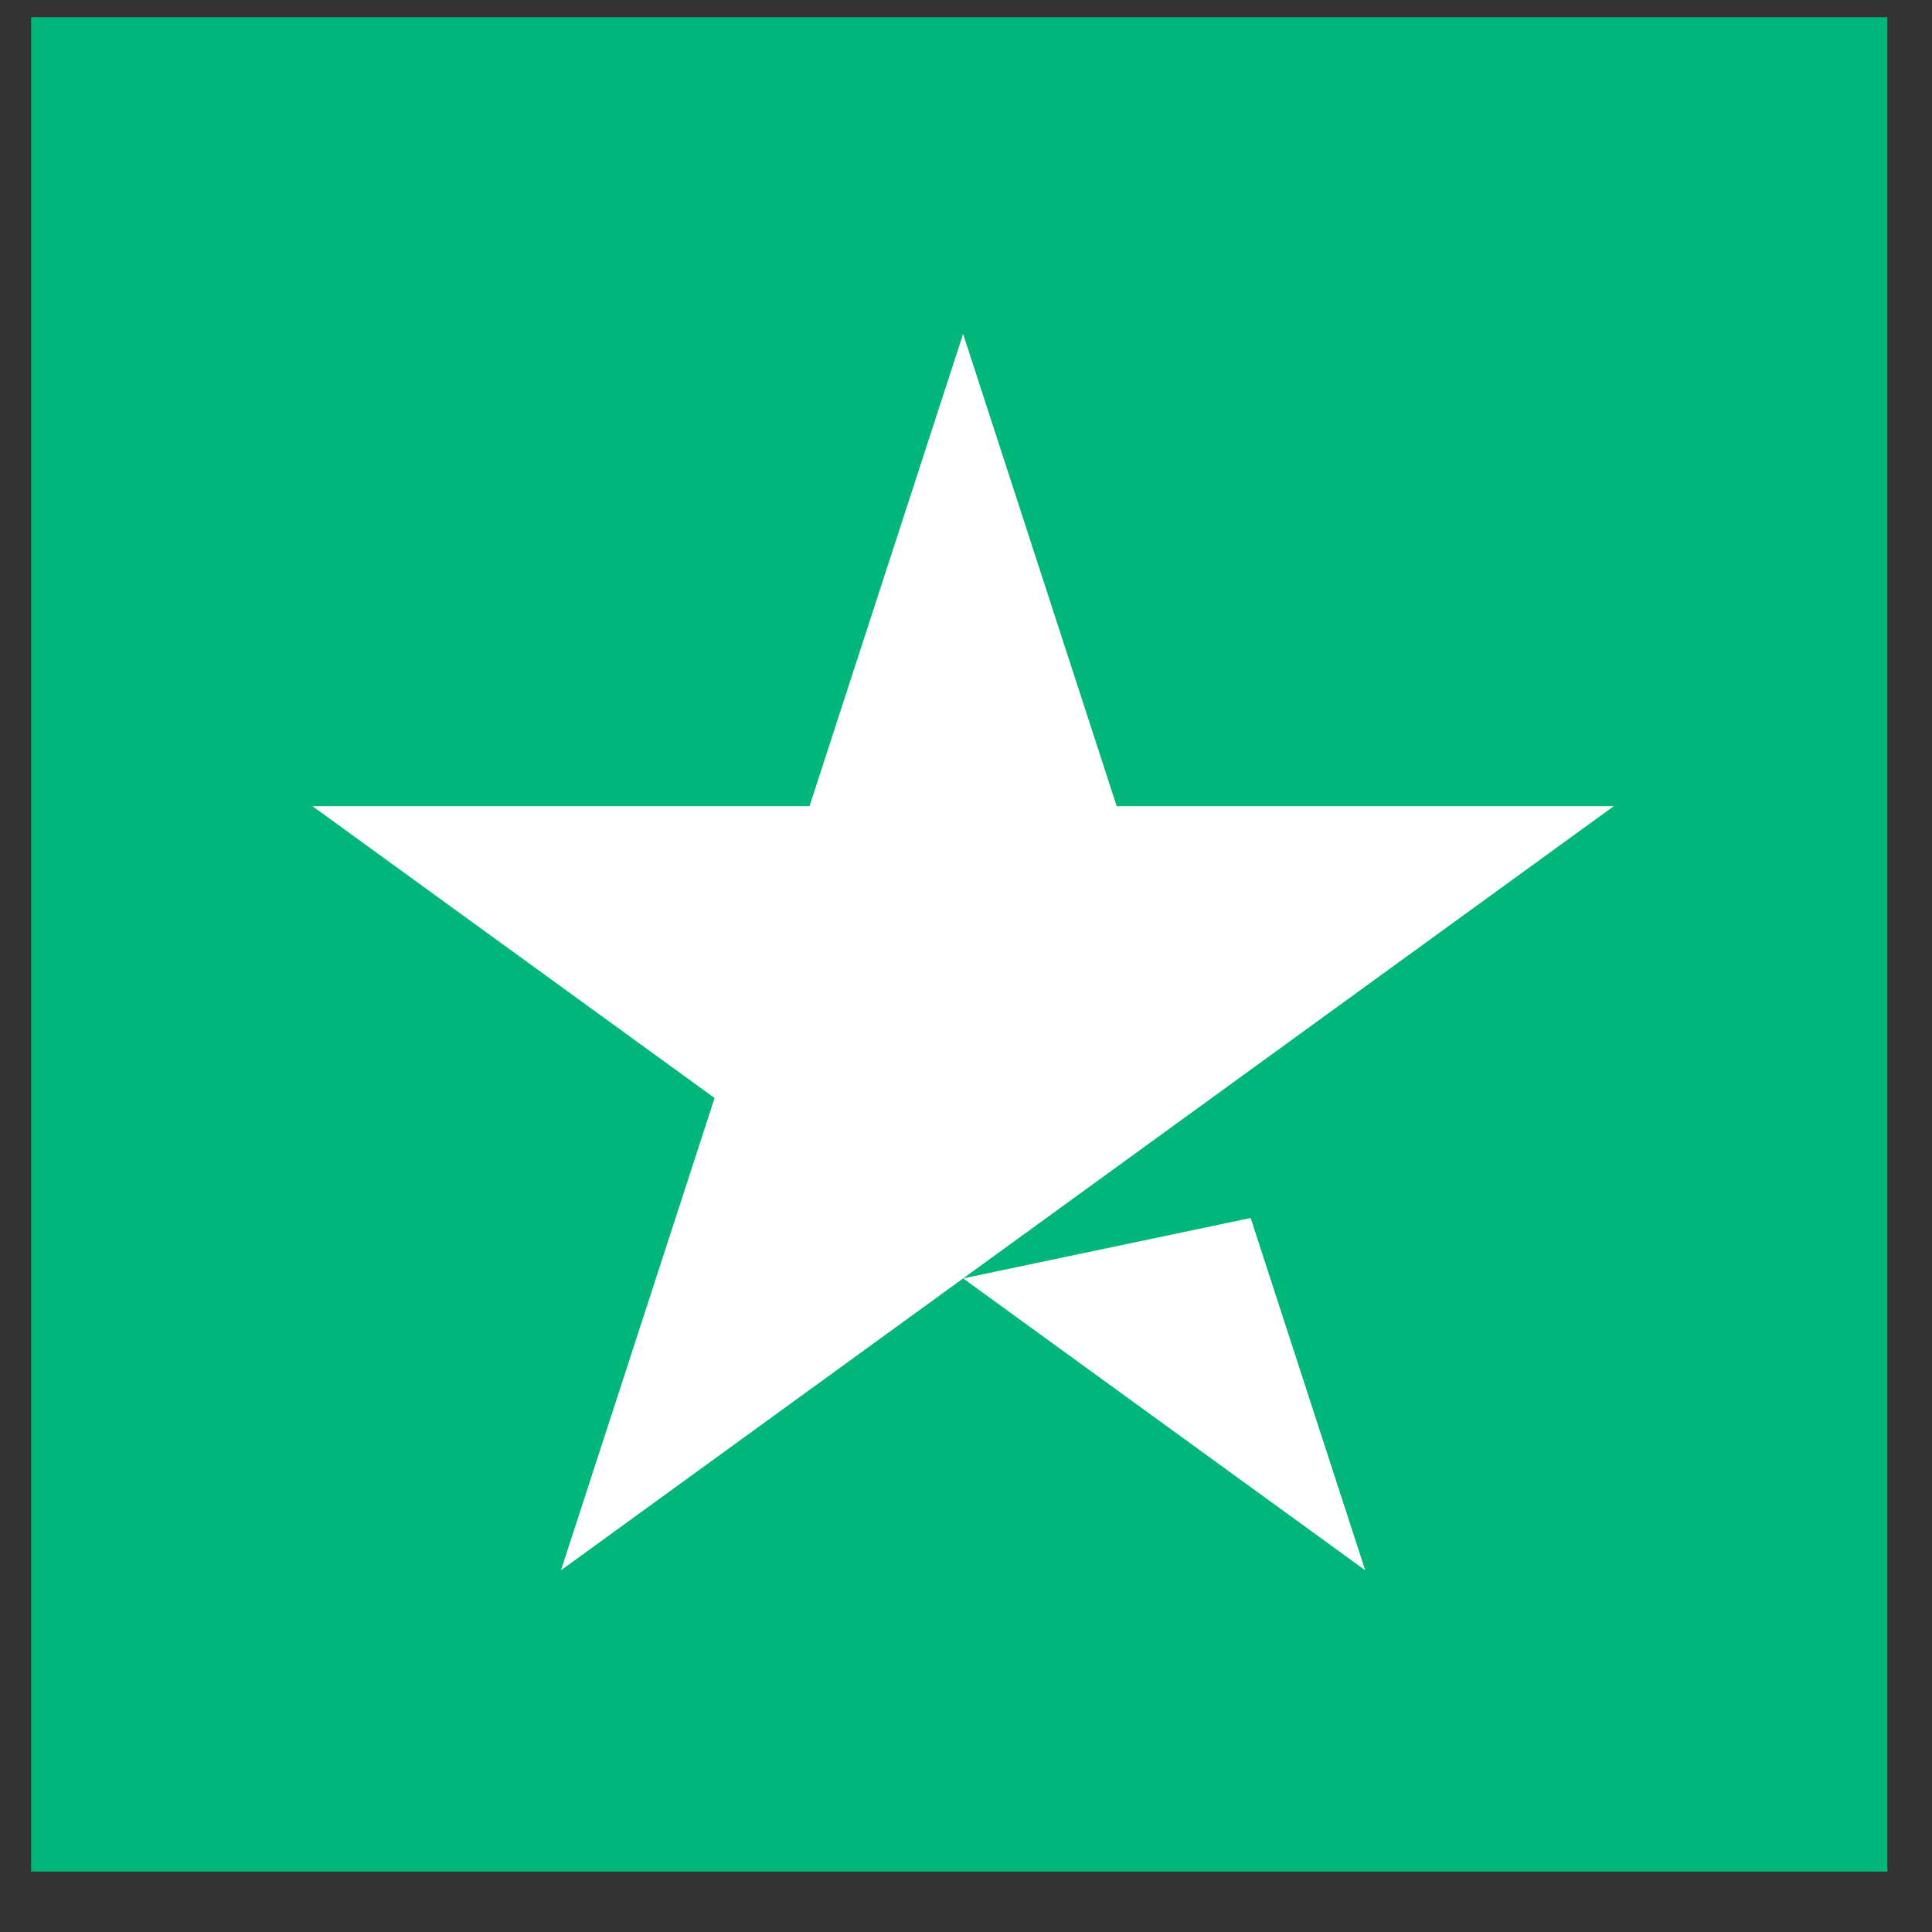
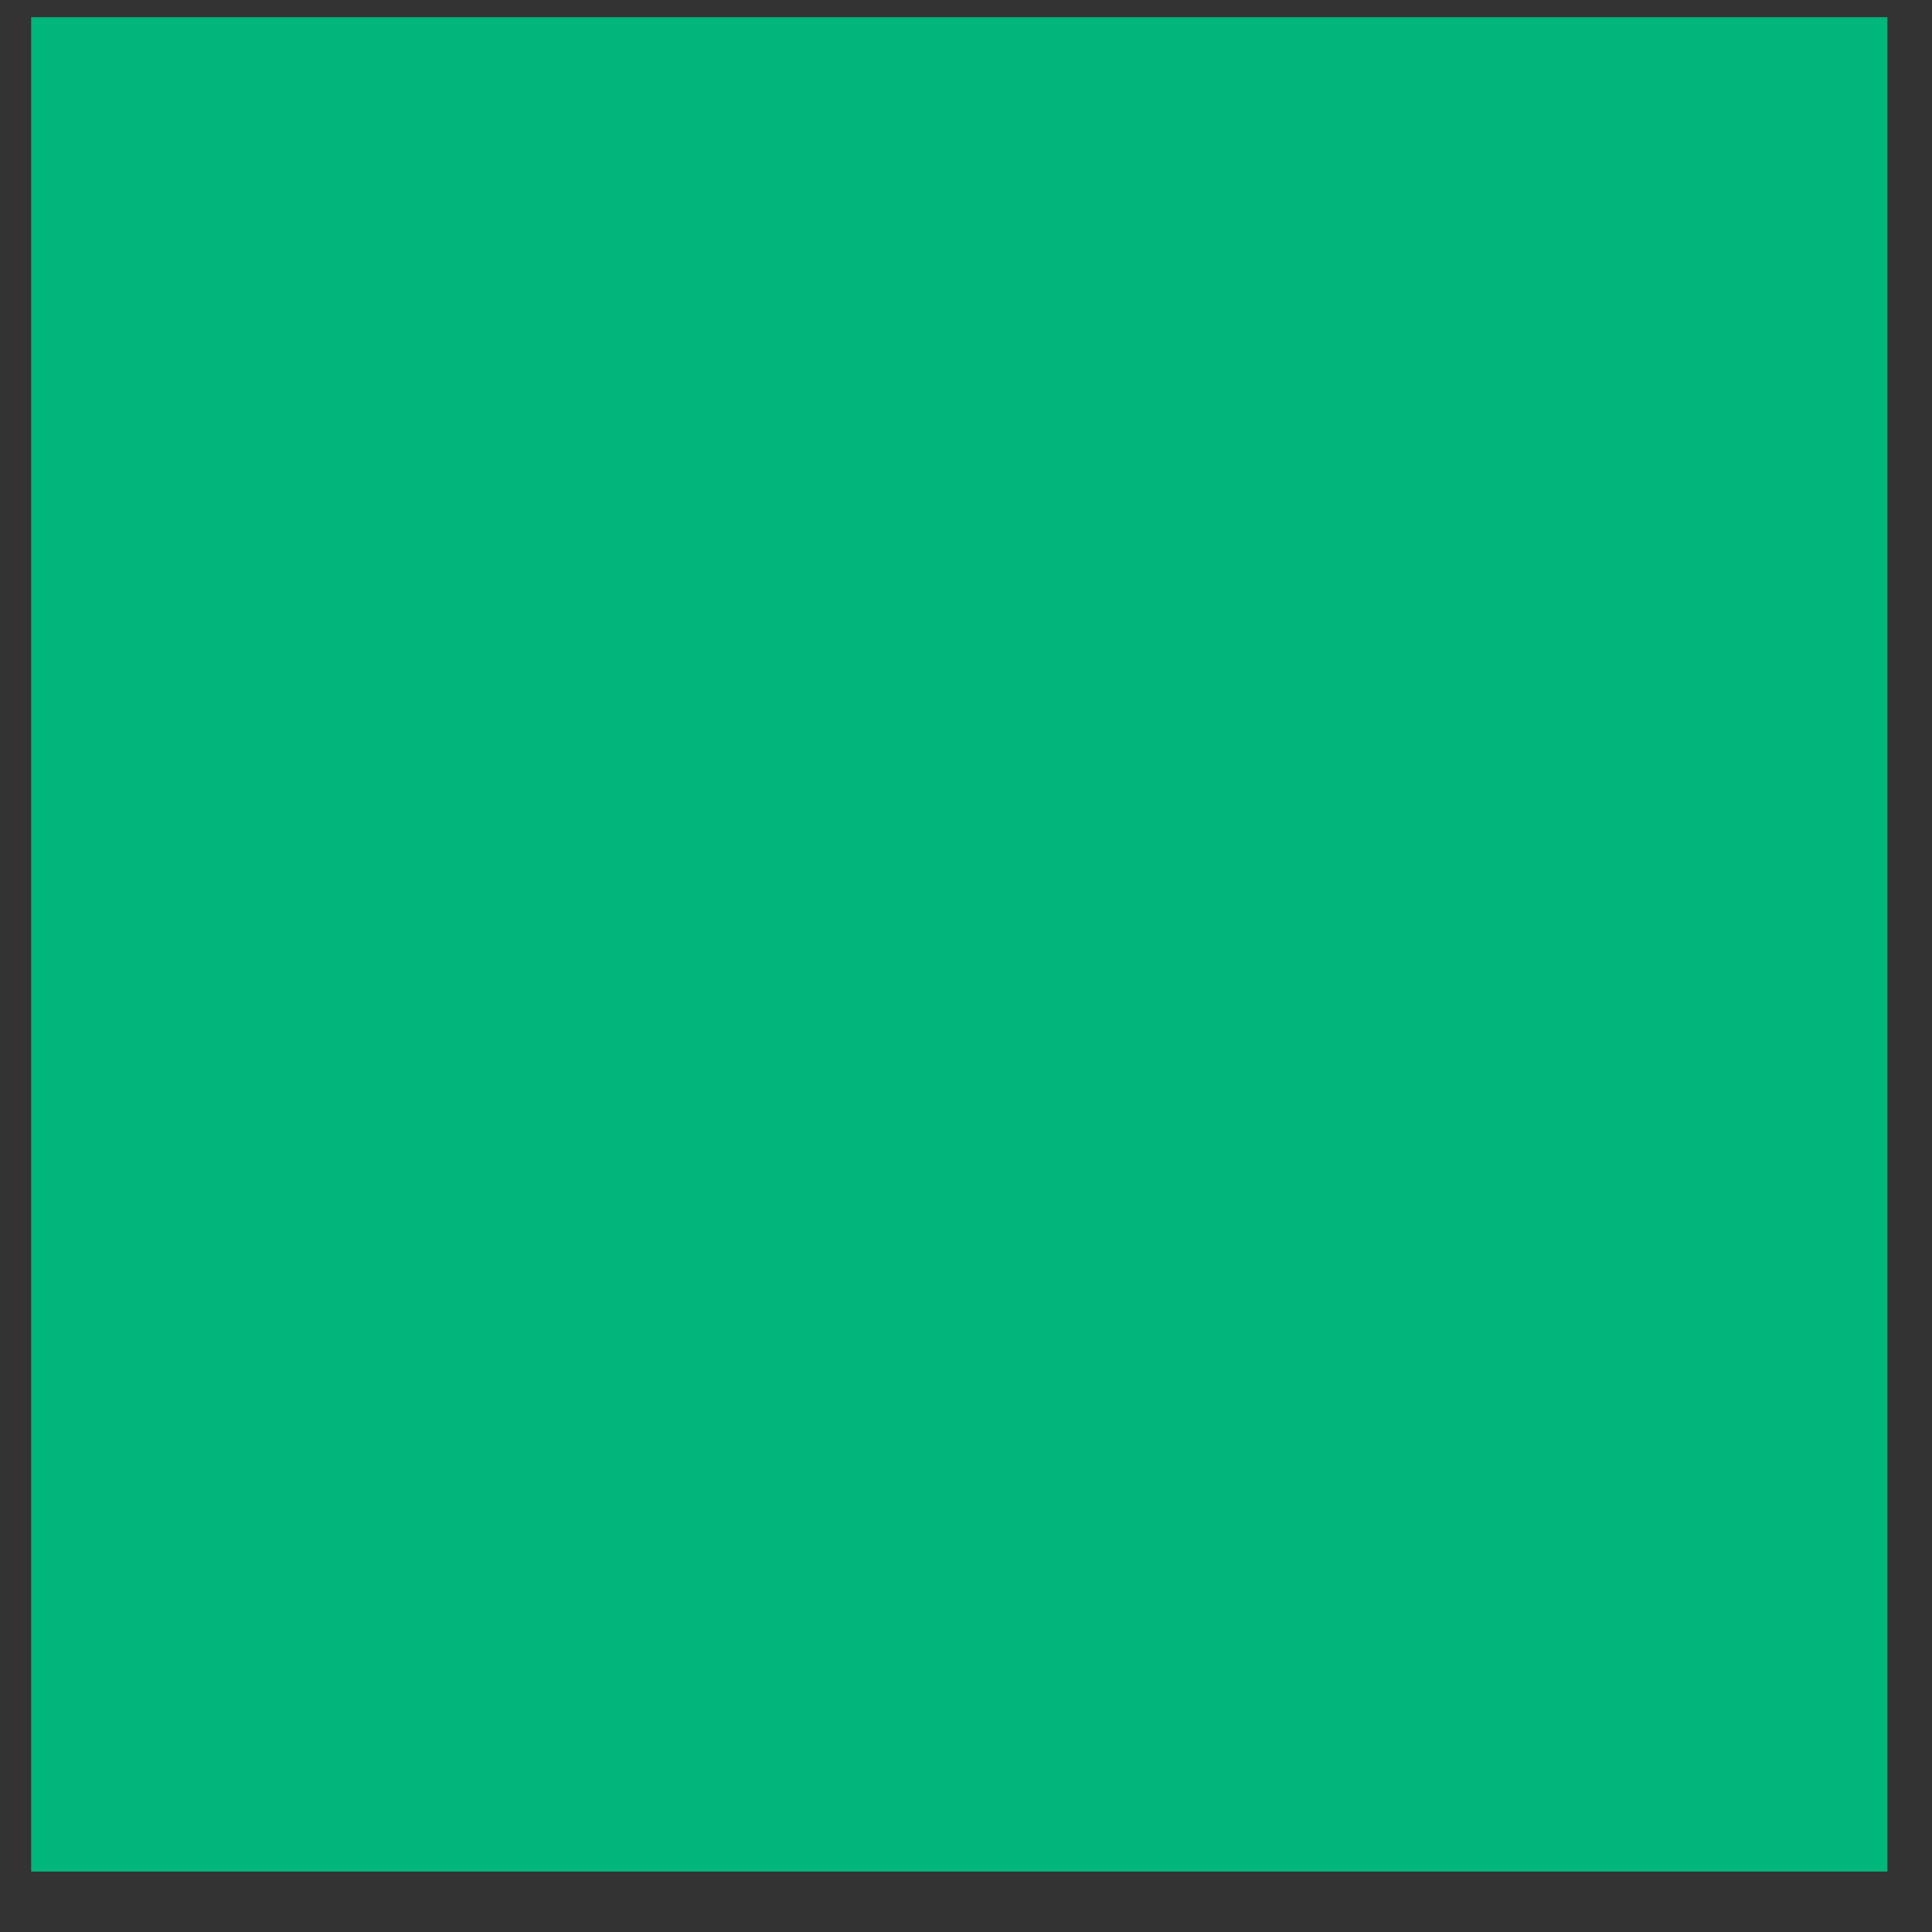
<svg xmlns="http://www.w3.org/2000/svg" width="30" height="30" viewBox="0 0 30 30" fill="none">
  <rect x="0" y="0" width="30" height="30" fill="#333333" stroke="none" />
  <g clip-path="url(#clip0_717_3352)">
-     <path d="M0.484 29.062H29.307V0.267H0.484V29.062Z" fill="#00B67A" />
-     <path d="M25.059 12.518L8.711 24.383L11.096 17.05L4.852 12.518H12.57L14.955 5.185L17.34 12.518H25.059ZM14.956 19.851L19.42 18.913L21.199 24.383L14.956 19.851Z" fill="white" />
+     <path d="M0.484 29.062H29.307V0.267H0.484Z" fill="#00B67A" />
  </g>
</svg>